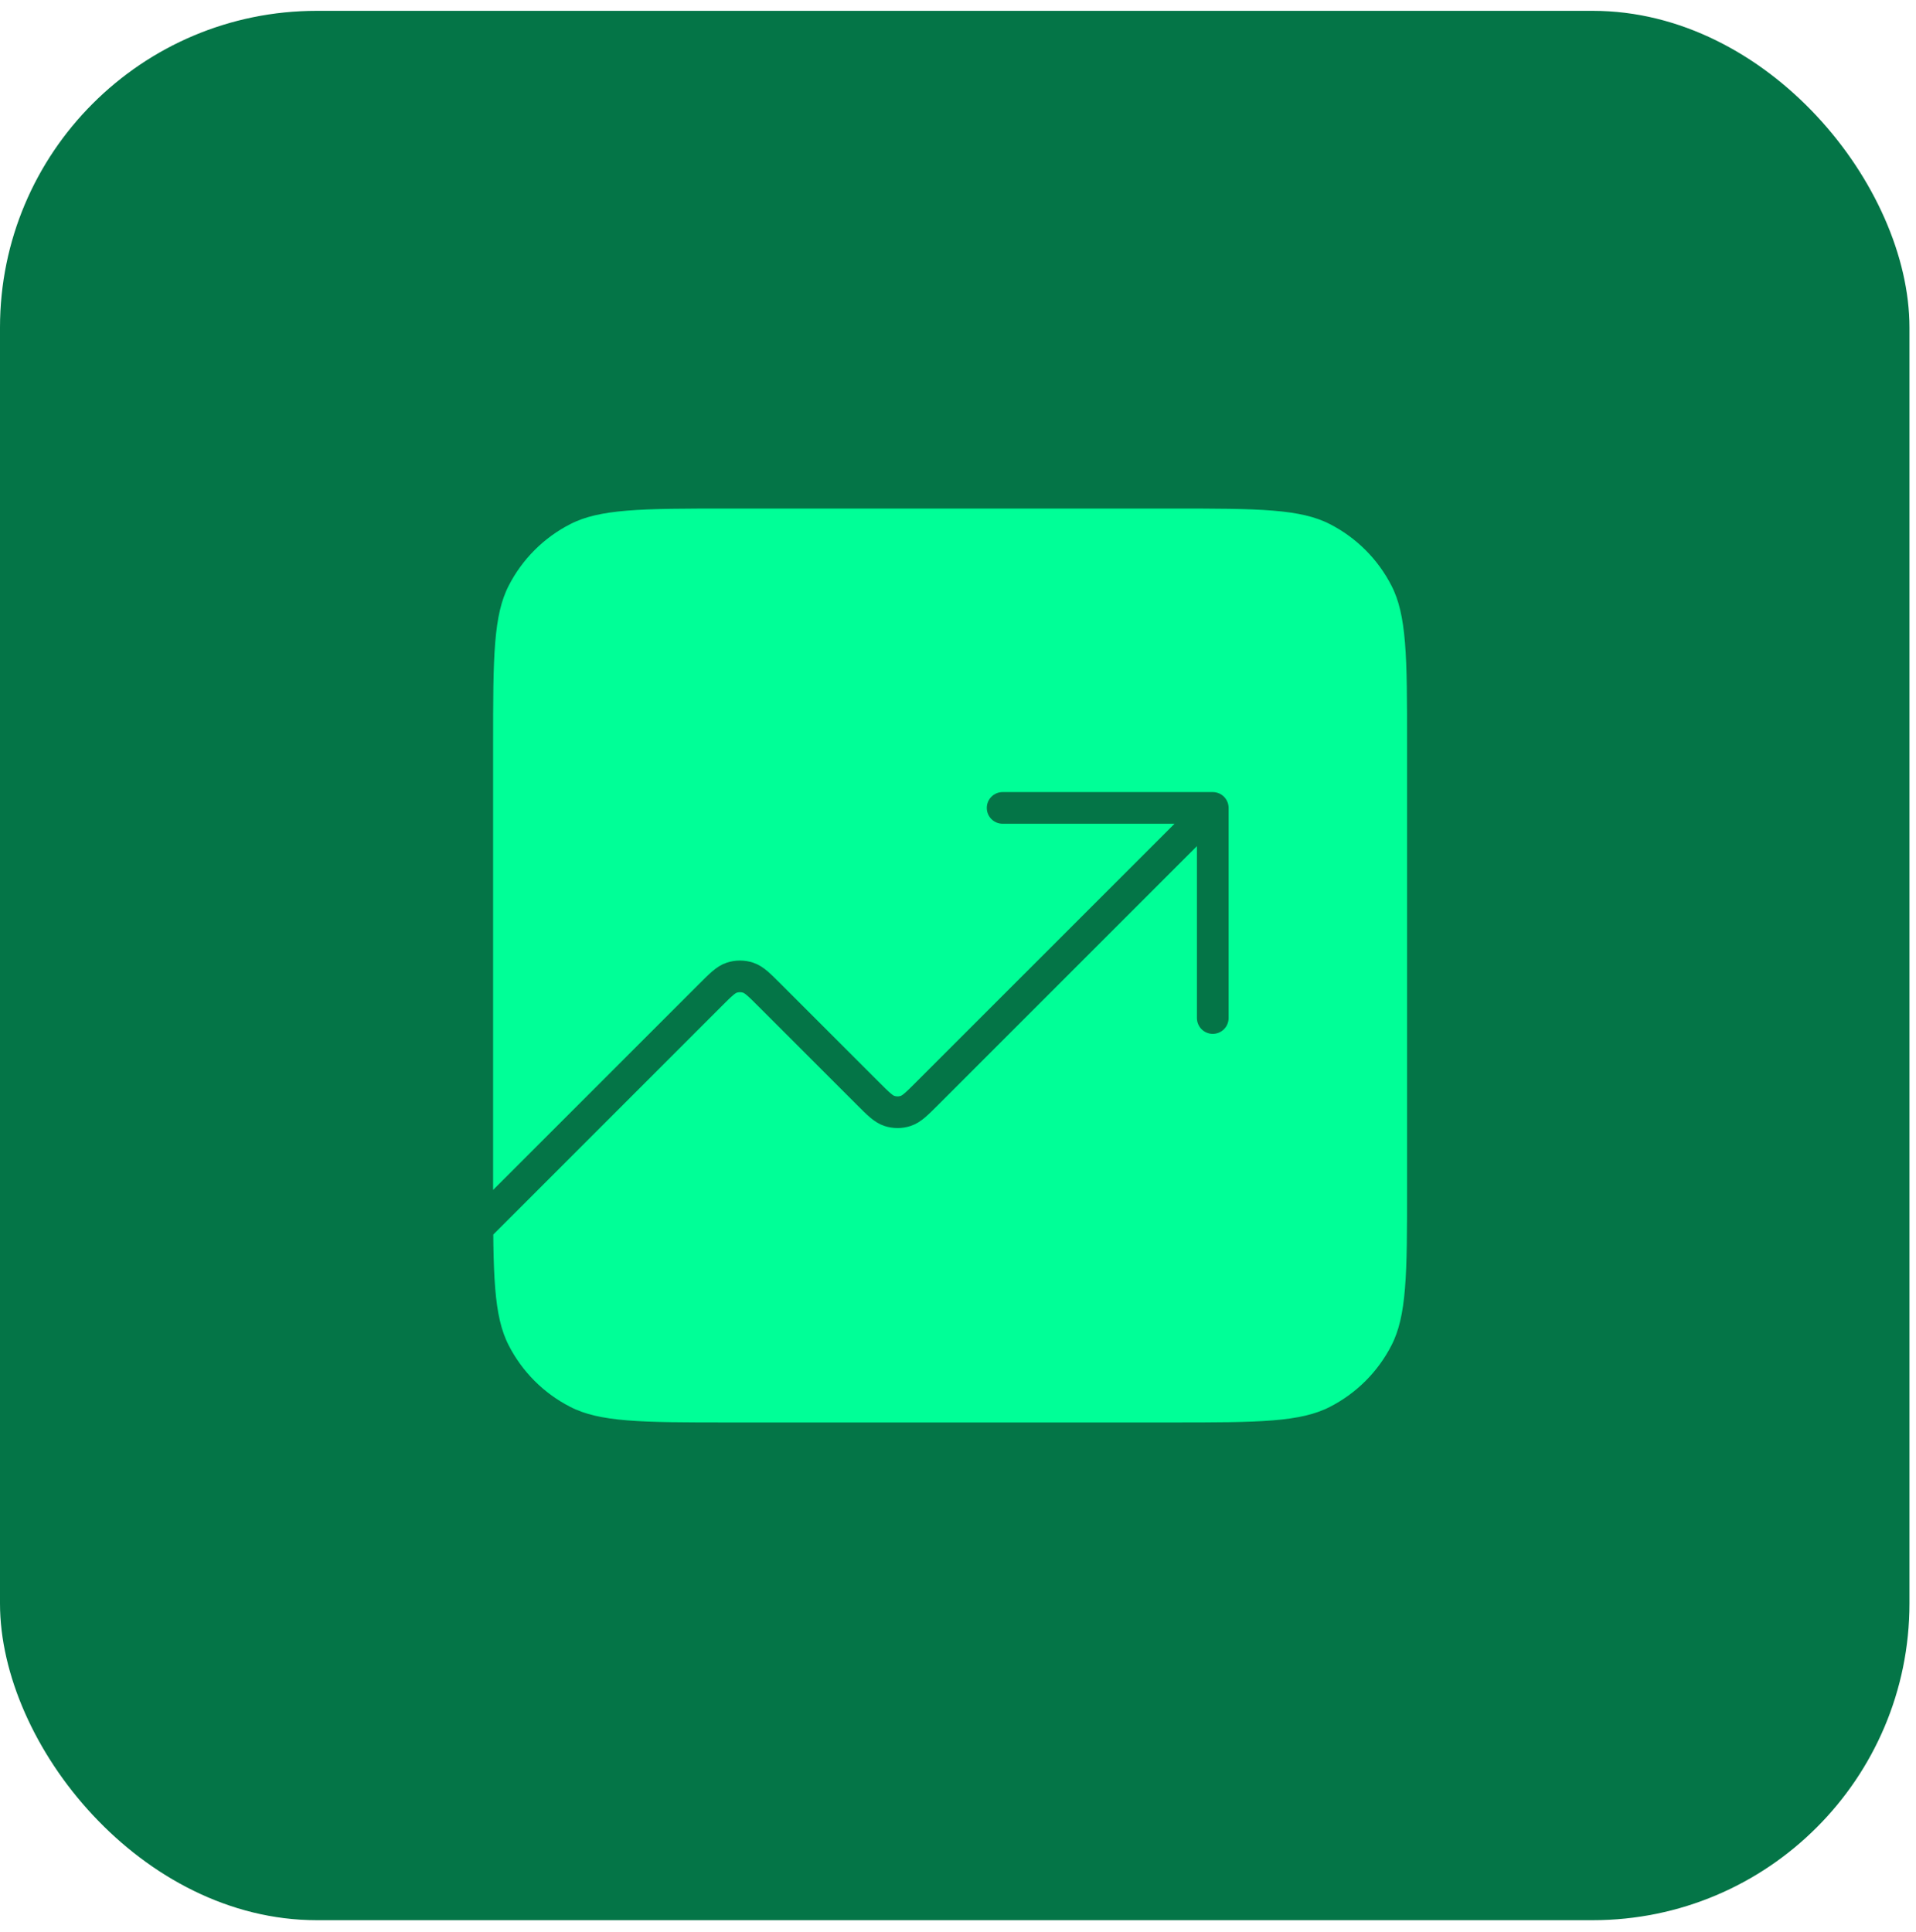
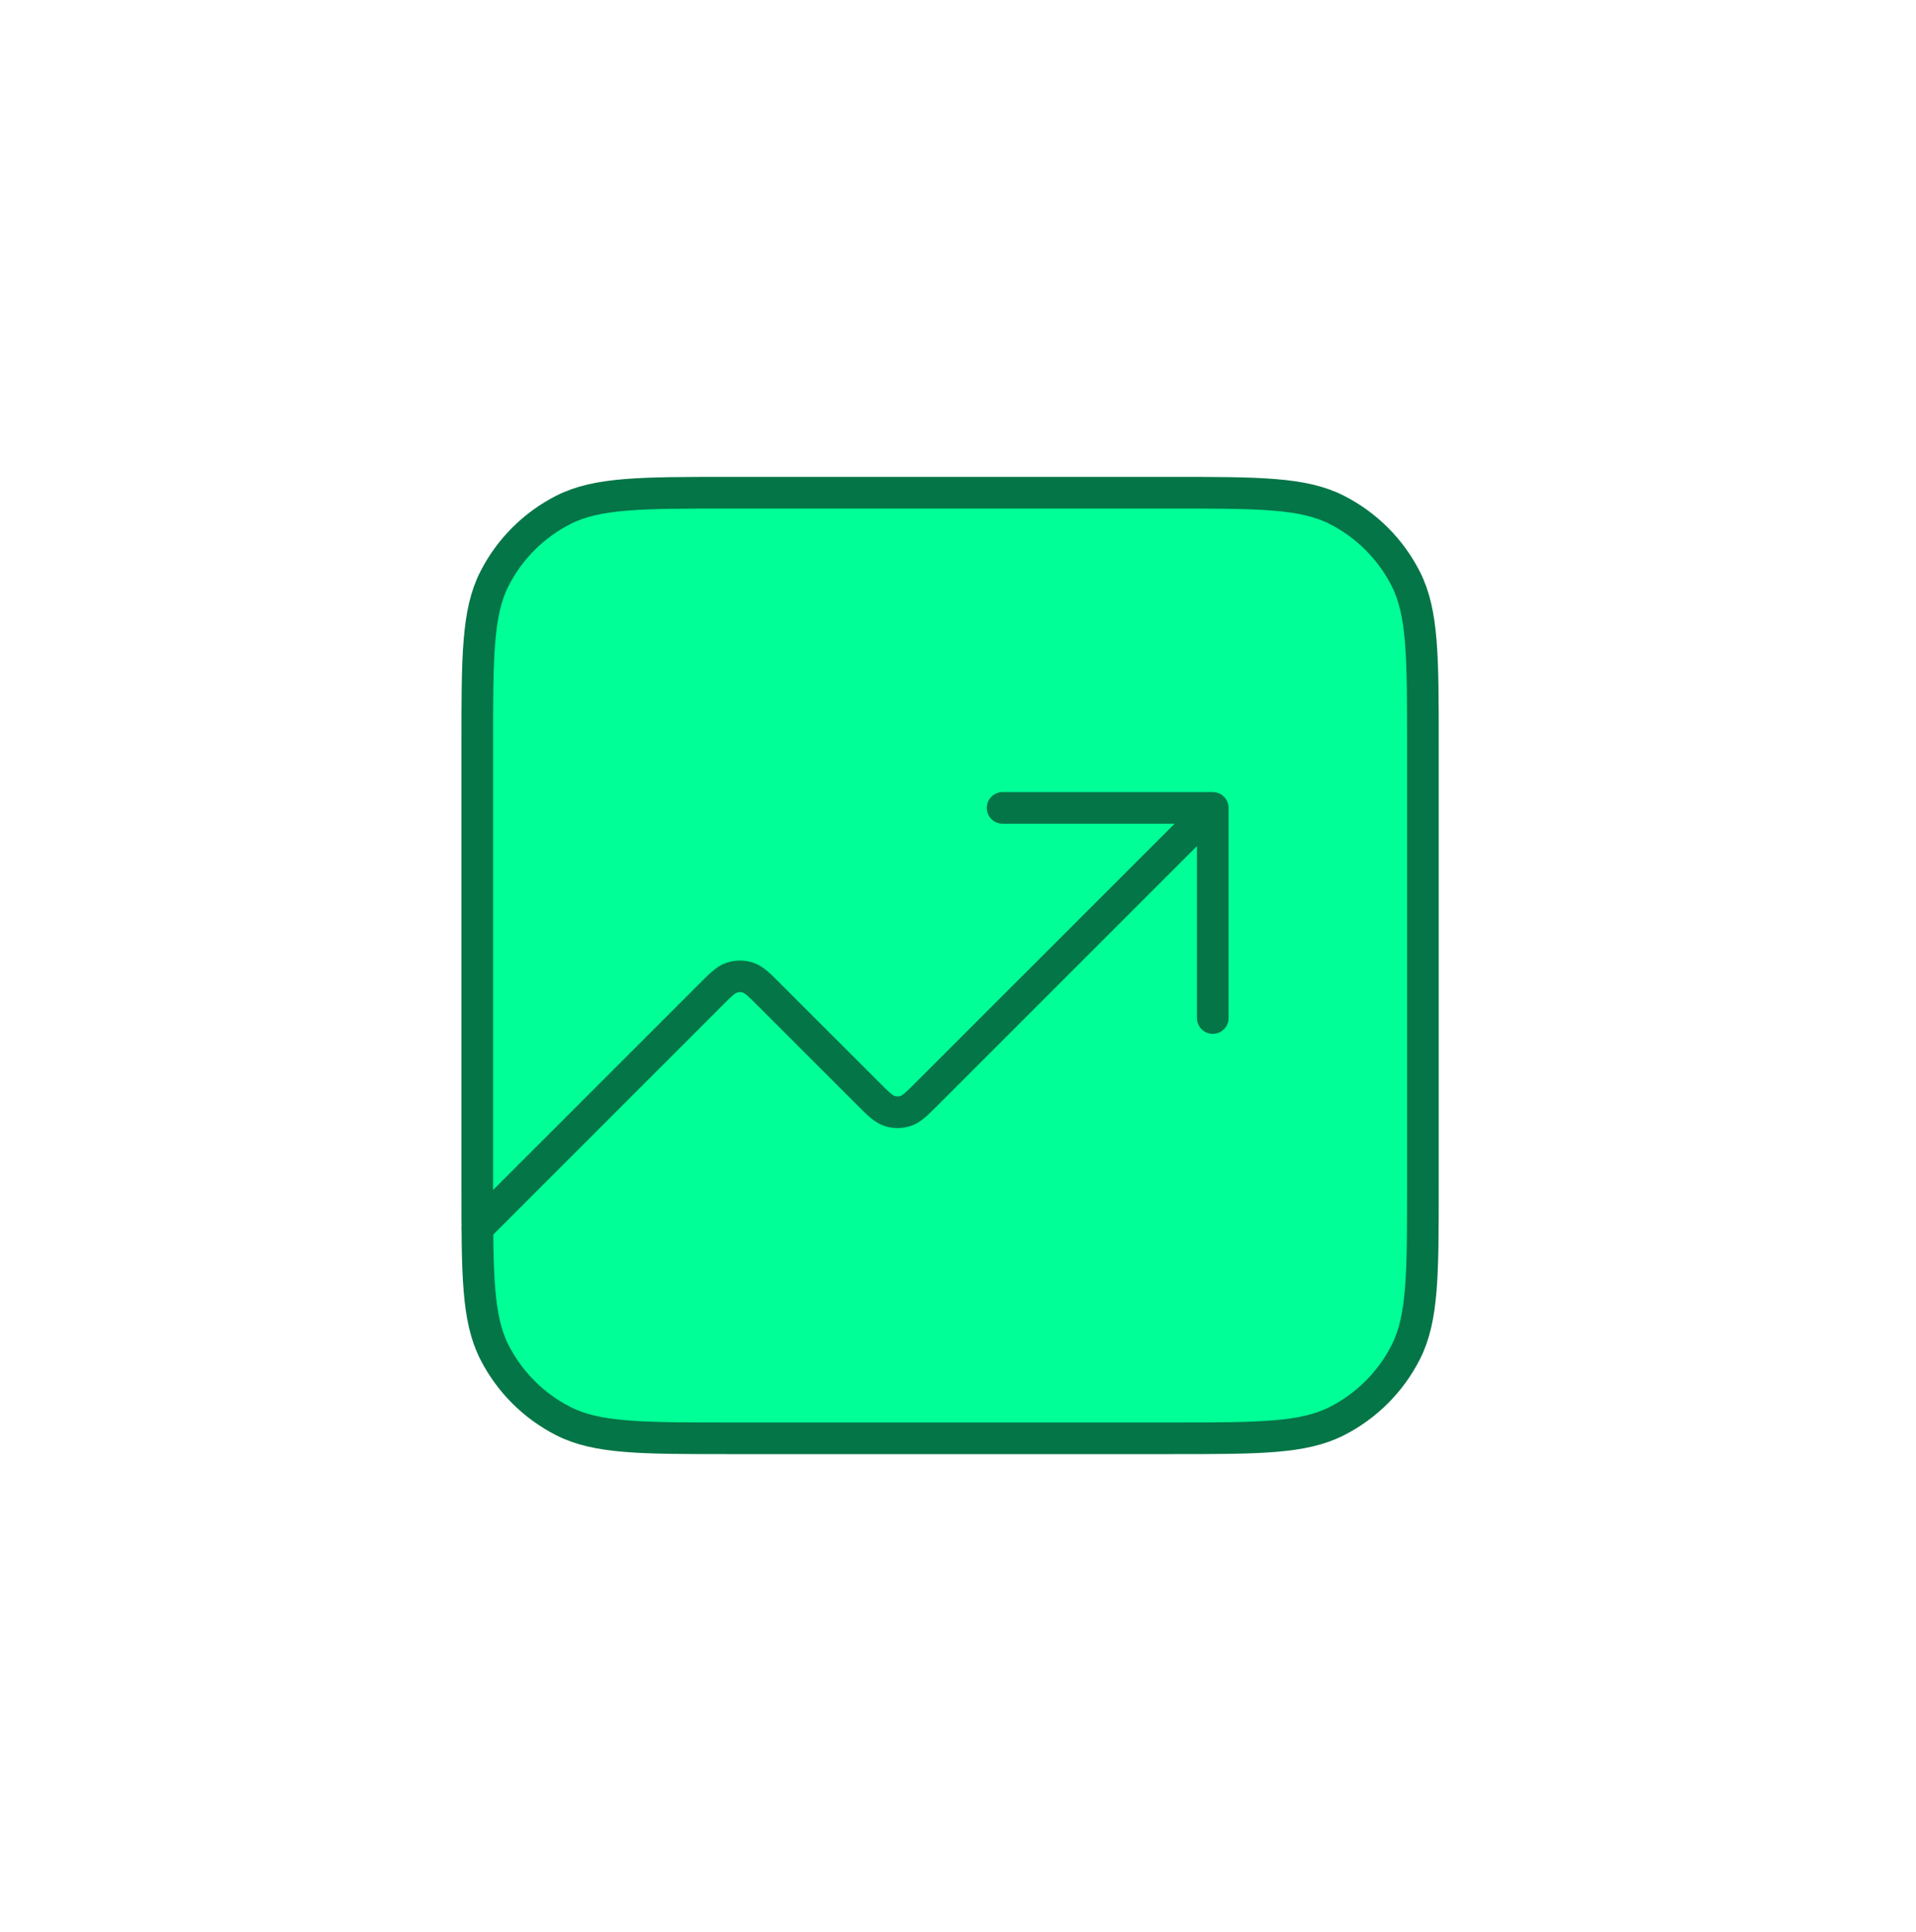
<svg xmlns="http://www.w3.org/2000/svg" width="121" height="122" viewBox="0 0 121 122" fill="none">
-   <rect y="0.684" width="120.587" height="120.587" rx="20" fill="#047547" />
-   <path d="M76.589 51.024L58.559 69.053C57.902 69.71 57.574 70.039 57.195 70.162C56.862 70.27 56.503 70.27 56.17 70.162C55.791 70.039 55.463 69.71 54.806 69.053L48.606 62.854C47.949 62.197 47.621 61.868 47.242 61.745C46.909 61.637 46.55 61.637 46.217 61.745C45.838 61.868 45.509 62.197 44.852 62.854L30.141 77.565" fill="#00FF97" />
-   <path d="M63.318 51.024H76.589V64.294" fill="#00FF97" />
-   <path d="M30.141 47.042C30.141 41.468 30.141 38.681 31.226 36.552C32.18 34.679 33.702 33.156 35.575 32.202C37.704 31.117 40.491 31.117 46.066 31.117H73.935C79.509 31.117 82.296 31.117 84.425 32.202C86.298 33.156 87.821 34.679 88.775 36.552C89.86 38.681 89.86 41.468 89.86 47.042V74.911C89.86 80.486 89.86 83.273 88.775 85.402C87.821 87.275 86.298 88.797 84.425 89.751C82.296 90.836 79.509 90.836 73.935 90.836H46.066C40.491 90.836 37.704 90.836 35.575 89.751C33.702 88.797 32.18 87.275 31.226 85.402C30.141 83.273 30.141 80.486 30.141 74.911V47.042Z" fill="#00FF97" />
+   <path d="M30.141 47.042C30.141 41.468 30.141 38.681 31.226 36.552C32.18 34.679 33.702 33.156 35.575 32.202C37.704 31.117 40.491 31.117 46.066 31.117H73.935C79.509 31.117 82.296 31.117 84.425 32.202C86.298 33.156 87.821 34.679 88.775 36.552C89.86 38.681 89.86 41.468 89.86 47.042V74.911C89.86 80.486 89.86 83.273 88.775 85.402C87.821 87.275 86.298 88.797 84.425 89.751C82.296 90.836 79.509 90.836 73.935 90.836H46.066C40.491 90.836 37.704 90.836 35.575 89.751C33.702 88.797 32.18 87.275 31.226 85.402C30.141 83.273 30.141 80.486 30.141 74.911Z" fill="#00FF97" />
  <path d="M76.589 51.024L58.559 69.053C57.902 69.71 57.574 70.039 57.195 70.162C56.862 70.27 56.503 70.27 56.17 70.162C55.791 70.039 55.463 69.71 54.806 69.053L48.606 62.854C47.949 62.197 47.621 61.868 47.242 61.745C46.909 61.637 46.55 61.637 46.217 61.745C45.838 61.868 45.509 62.197 44.852 62.854L30.141 77.565M76.589 51.024H63.318M76.589 51.024V64.294M46.066 90.836H73.935C79.509 90.836 82.296 90.836 84.425 89.751C86.298 88.797 87.821 87.275 88.775 85.402C89.86 83.273 89.86 80.486 89.86 74.911V47.042C89.86 41.468 89.86 38.681 88.775 36.552C87.821 34.679 86.298 33.156 84.425 32.202C82.296 31.117 79.509 31.117 73.935 31.117H46.066C40.491 31.117 37.704 31.117 35.575 32.202C33.702 33.156 32.18 34.679 31.226 36.552C30.141 38.681 30.141 41.468 30.141 47.042V74.911C30.141 80.486 30.141 83.273 31.226 85.402C32.18 87.275 33.702 88.797 35.575 89.751C37.704 90.836 40.491 90.836 46.066 90.836Z" stroke="#047547" stroke-width="2" stroke-linecap="round" stroke-linejoin="round" />
</svg>